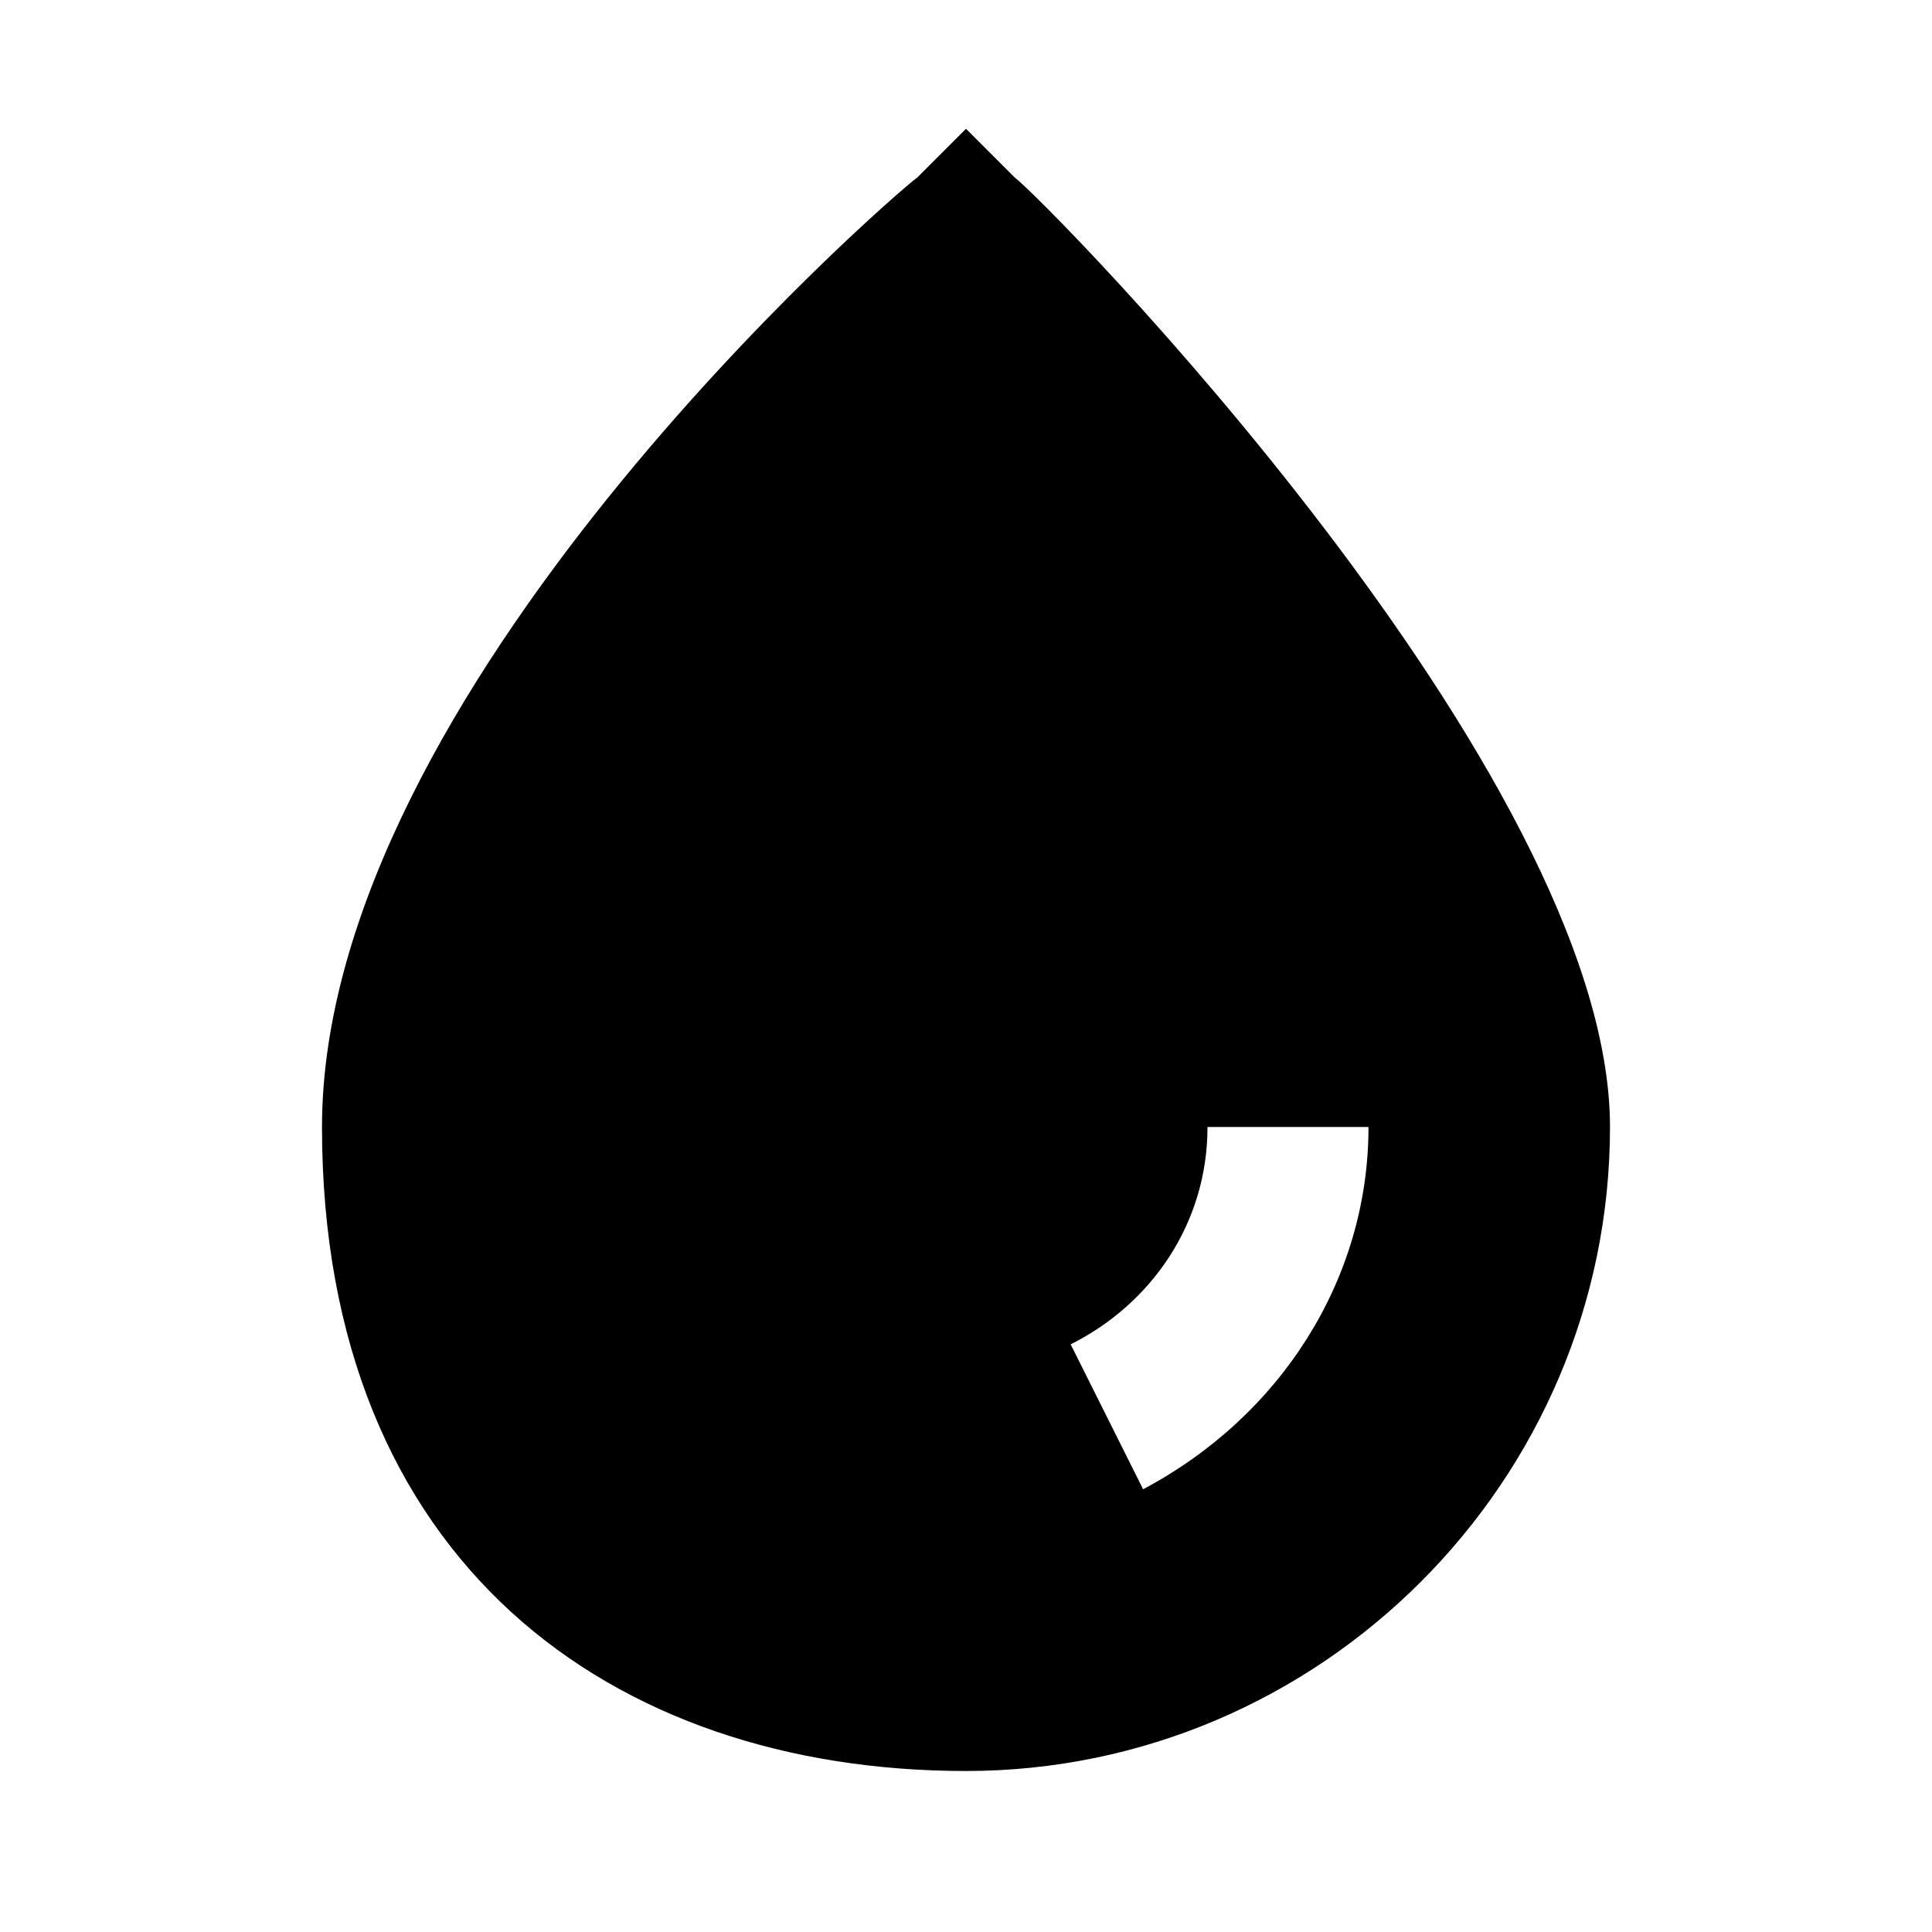
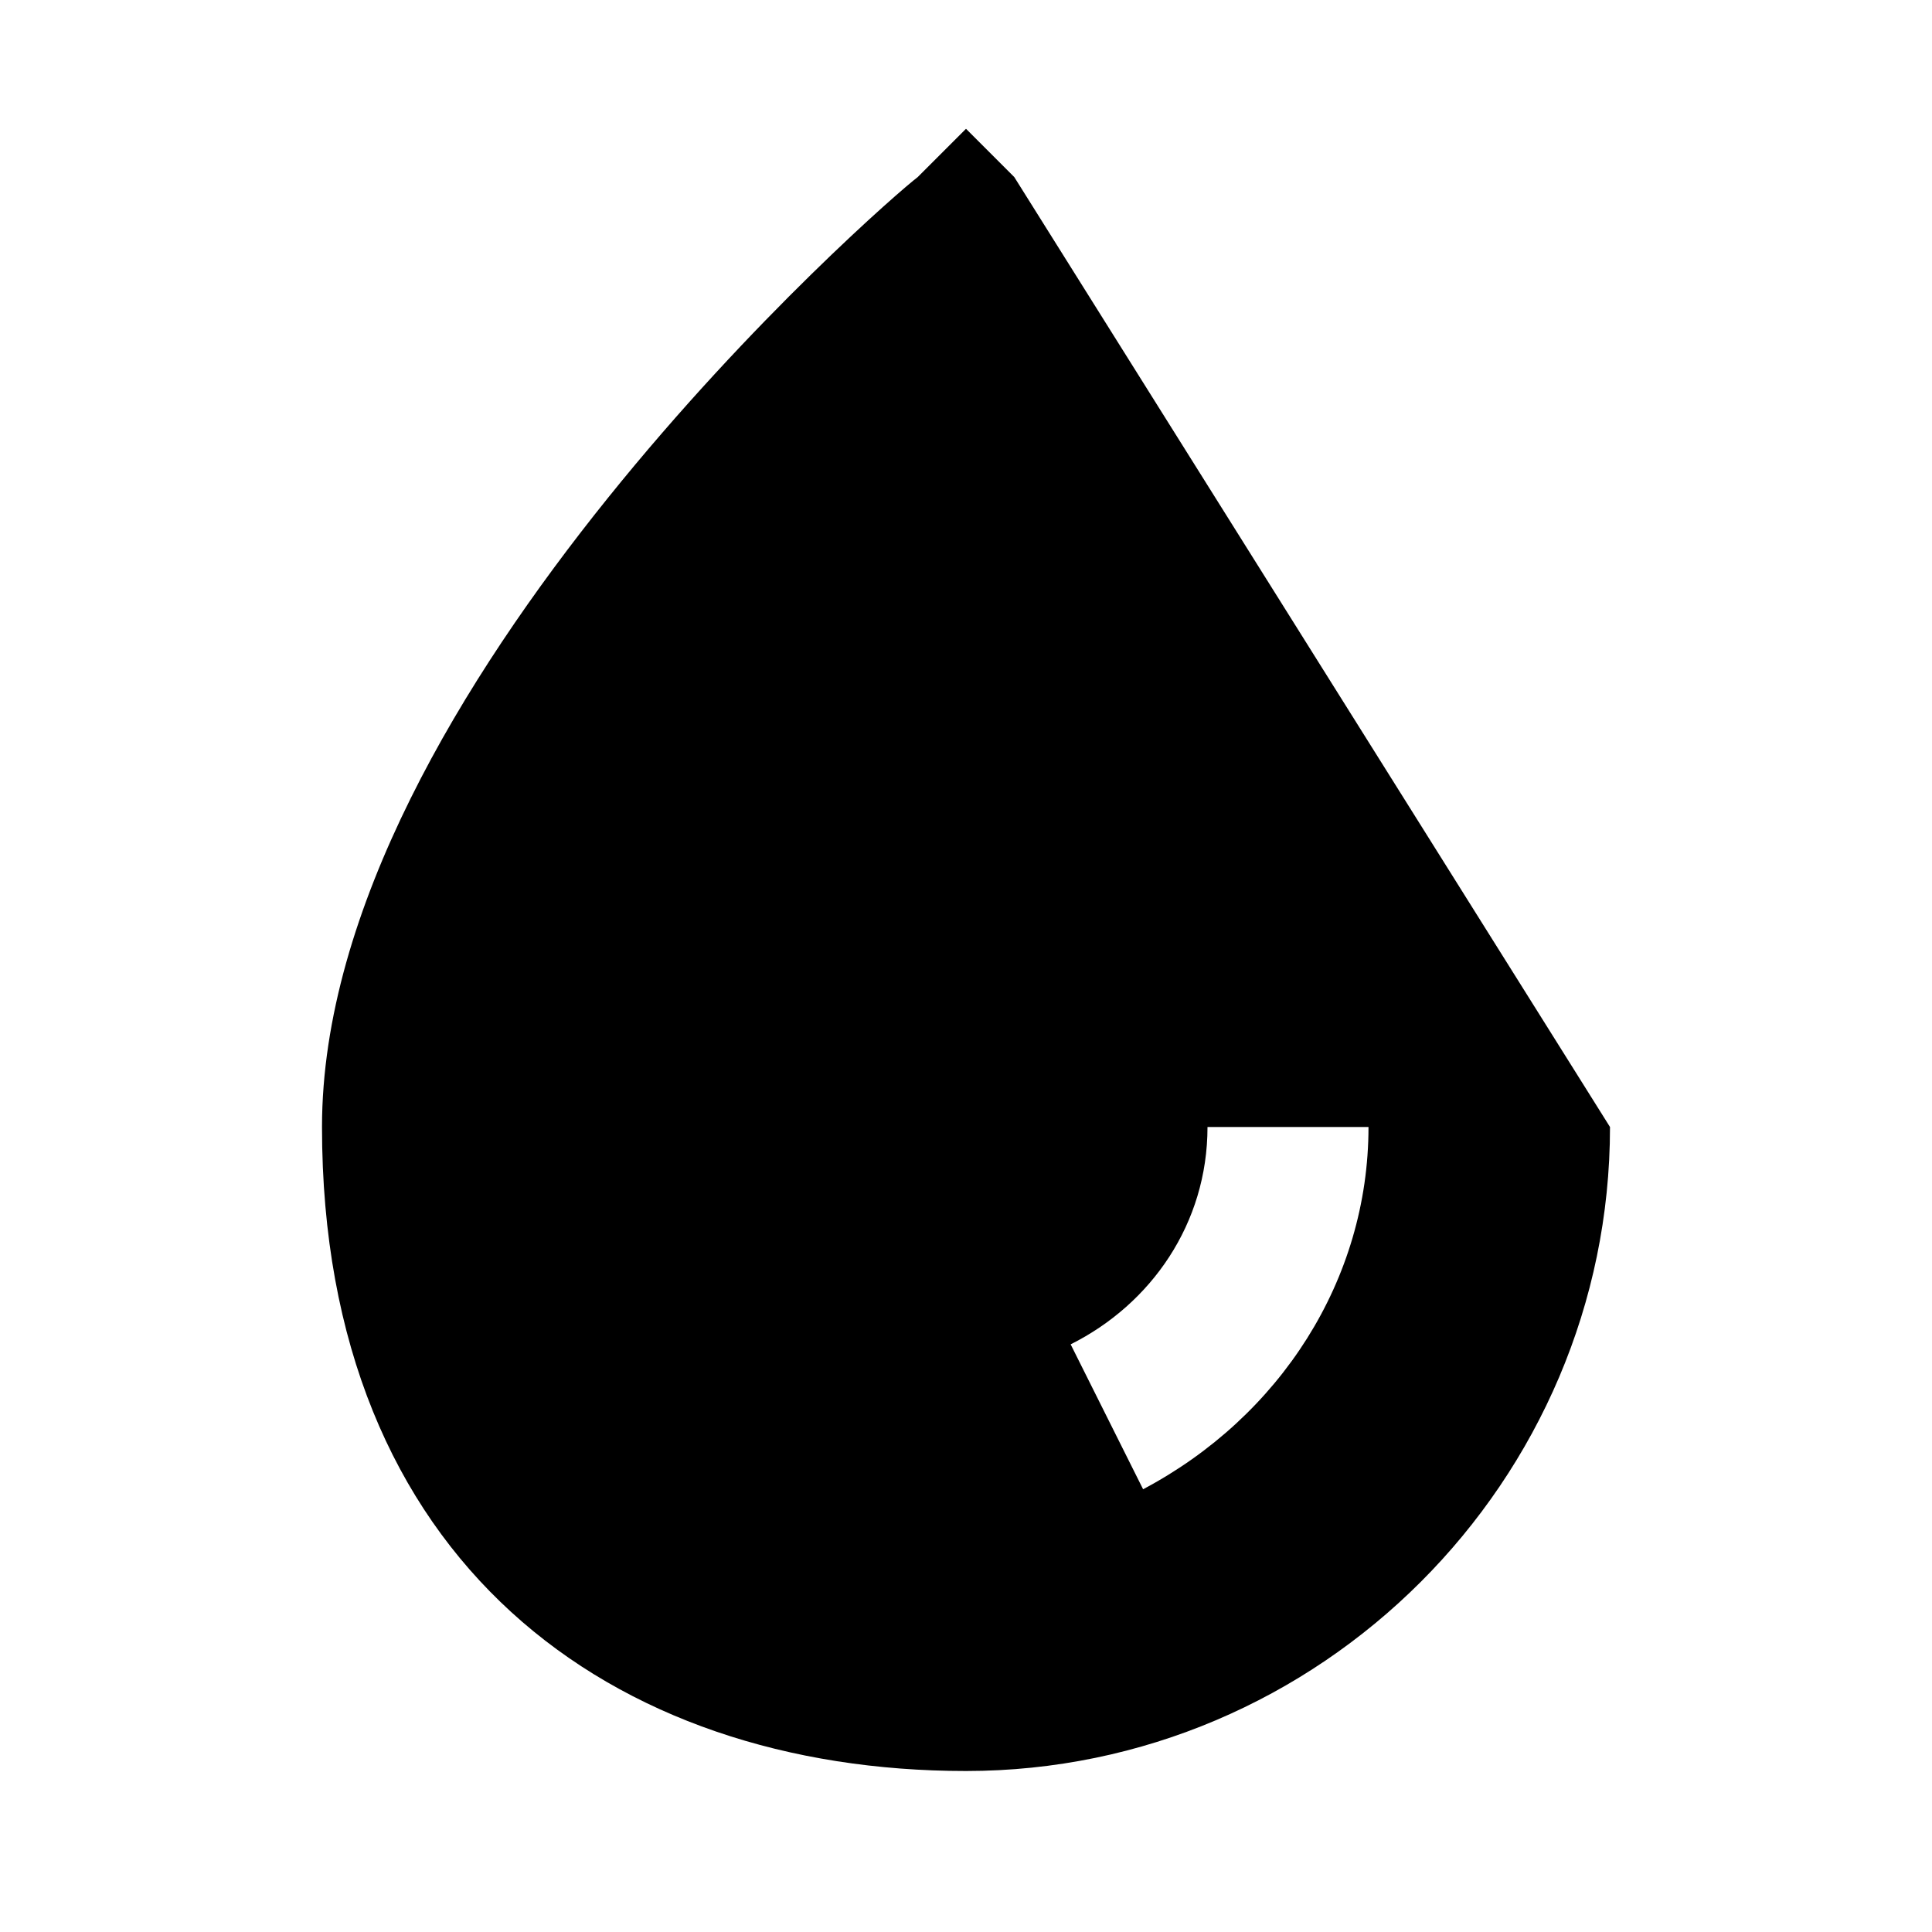
<svg xmlns="http://www.w3.org/2000/svg" id="Layer_1" version="1.1" viewBox="0 0 24 24">
  <g id="Layer_2">
-     <path d="M12.6,2.2l-.6-.6-.6.6c-.4.3-7.4,6.4-7.4,11.8s3.6,8,8,8,8-3.6,8-8S13,2.5,12.6,2.2ZM14.2,18.5l-.9-1.8c1-.5,1.7-1.5,1.7-2.7h2c0,1.9-1.1,3.6-2.8,4.5Z" />
+     <path d="M12.6,2.2l-.6-.6-.6.6c-.4.3-7.4,6.4-7.4,11.8s3.6,8,8,8,8-3.6,8-8ZM14.2,18.5l-.9-1.8c1-.5,1.7-1.5,1.7-2.7h2c0,1.9-1.1,3.6-2.8,4.5Z" />
  </g>
</svg>